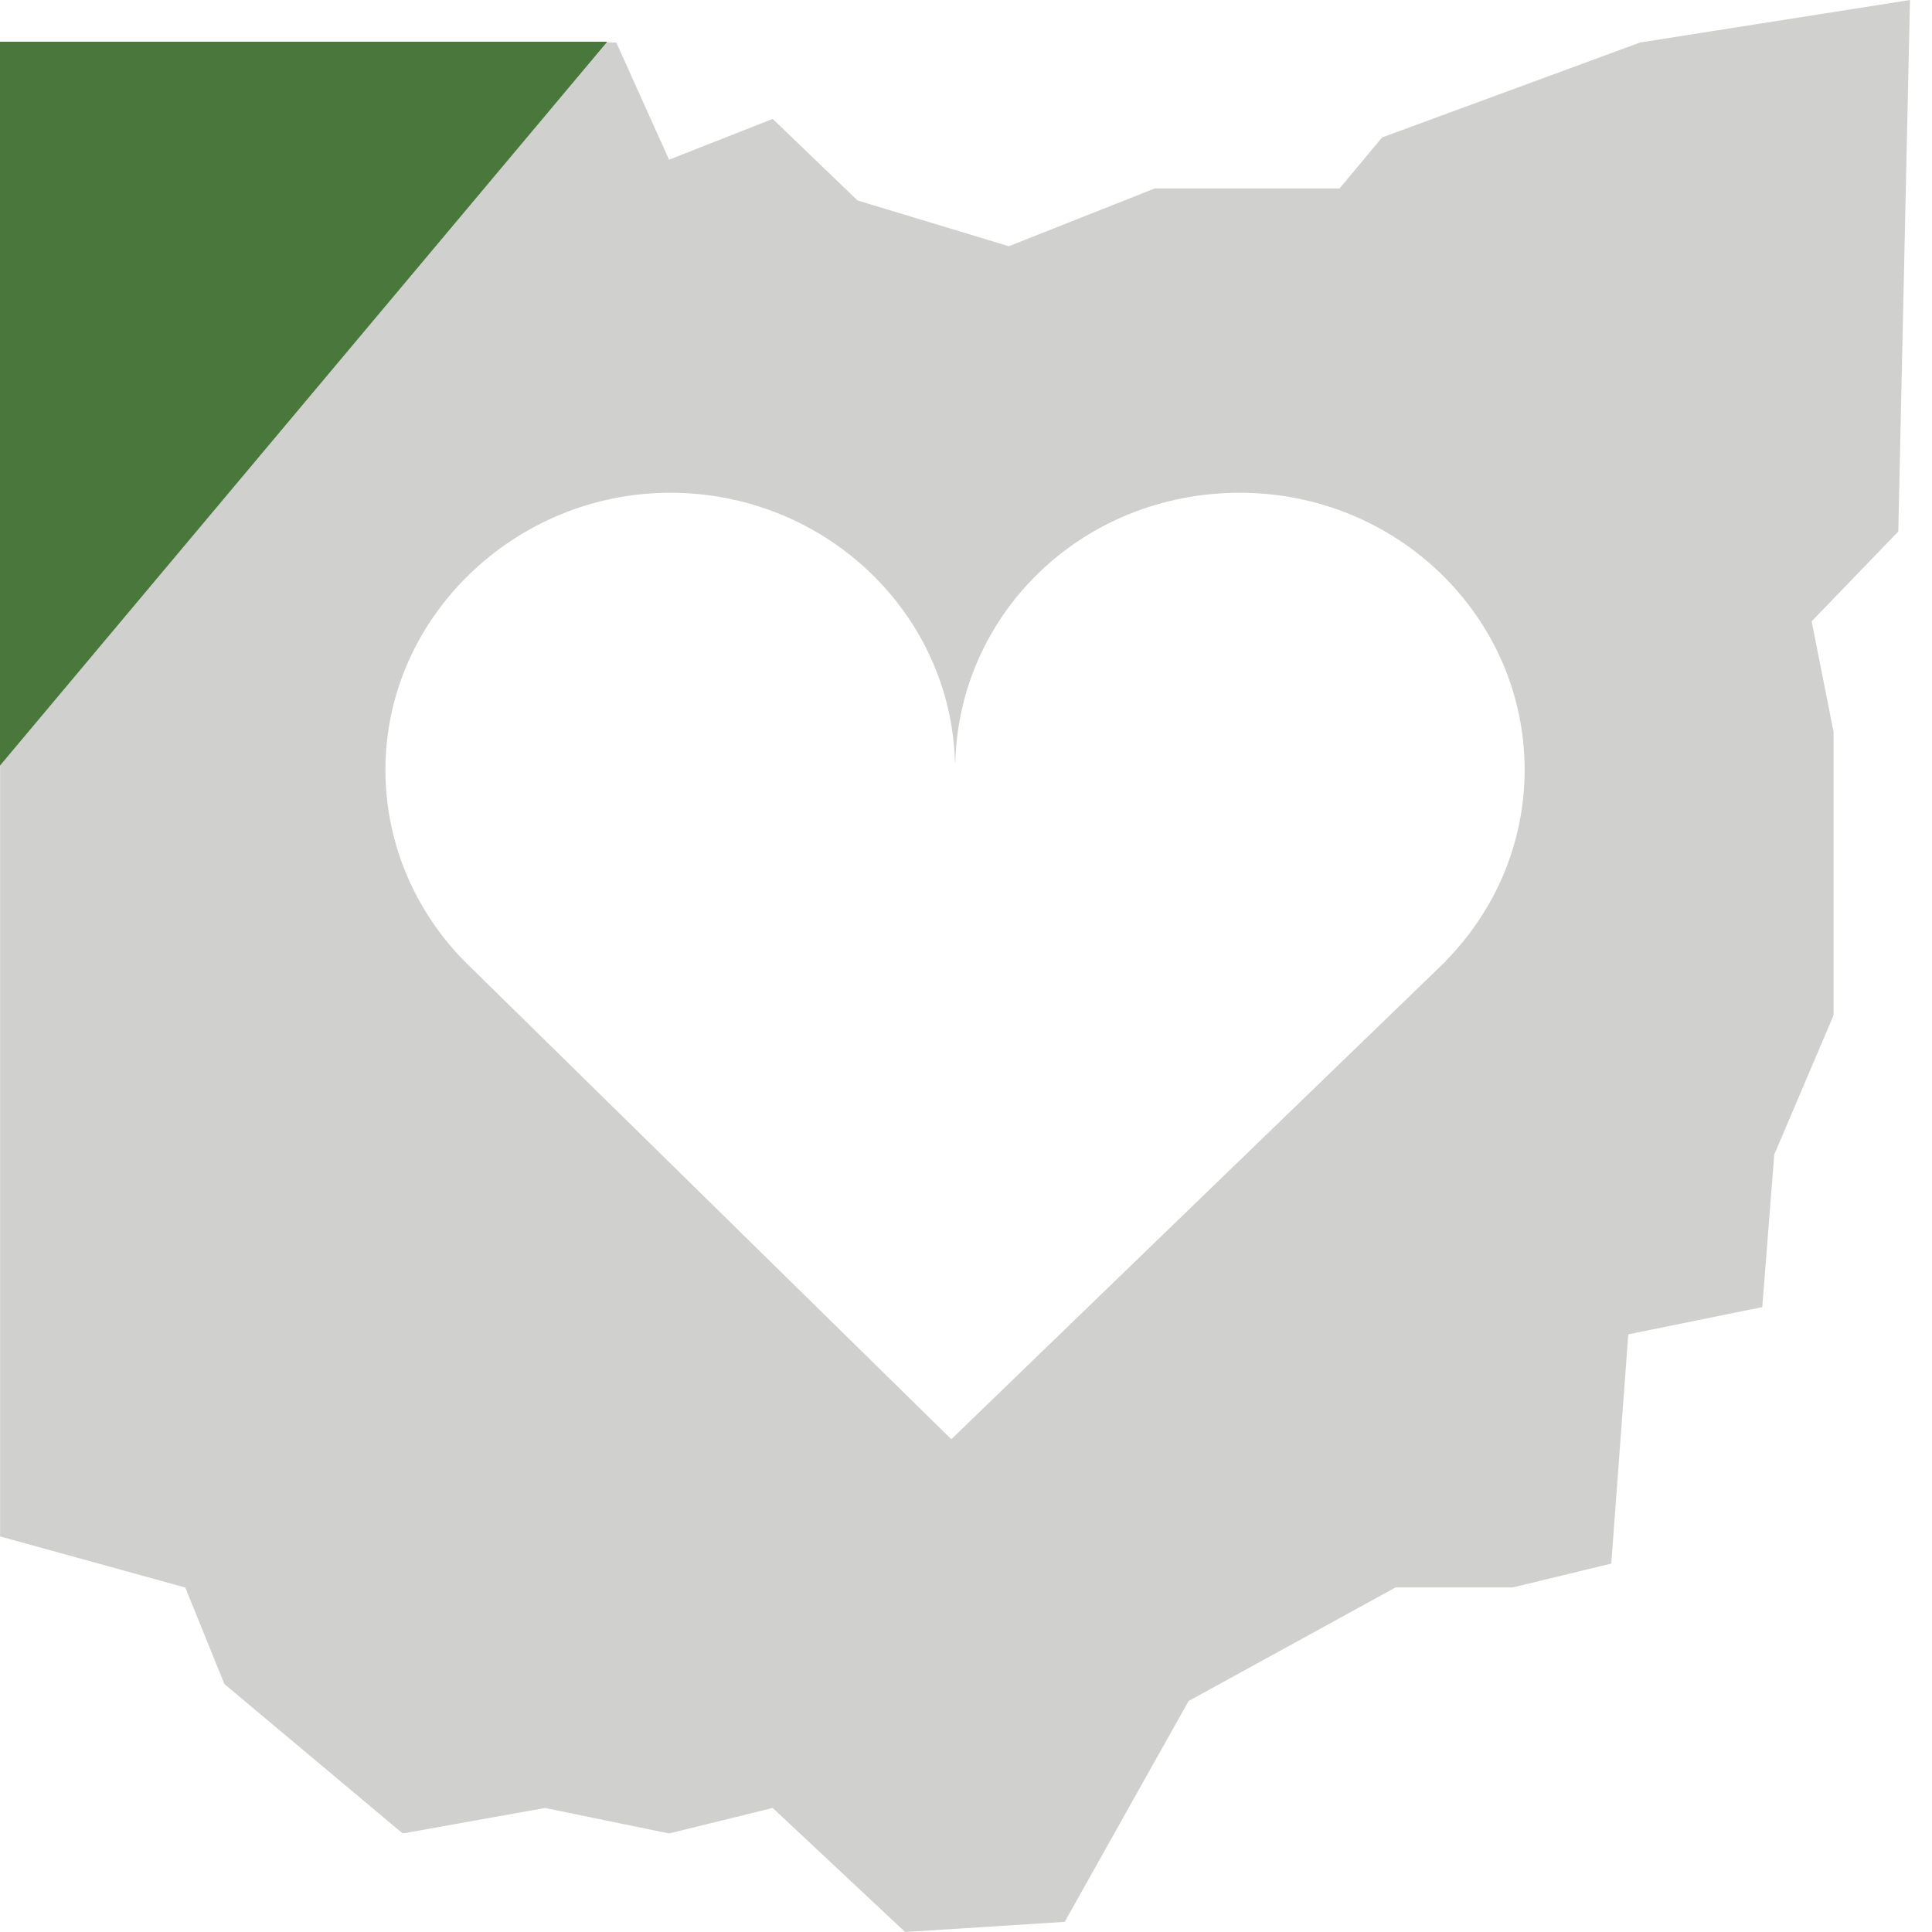
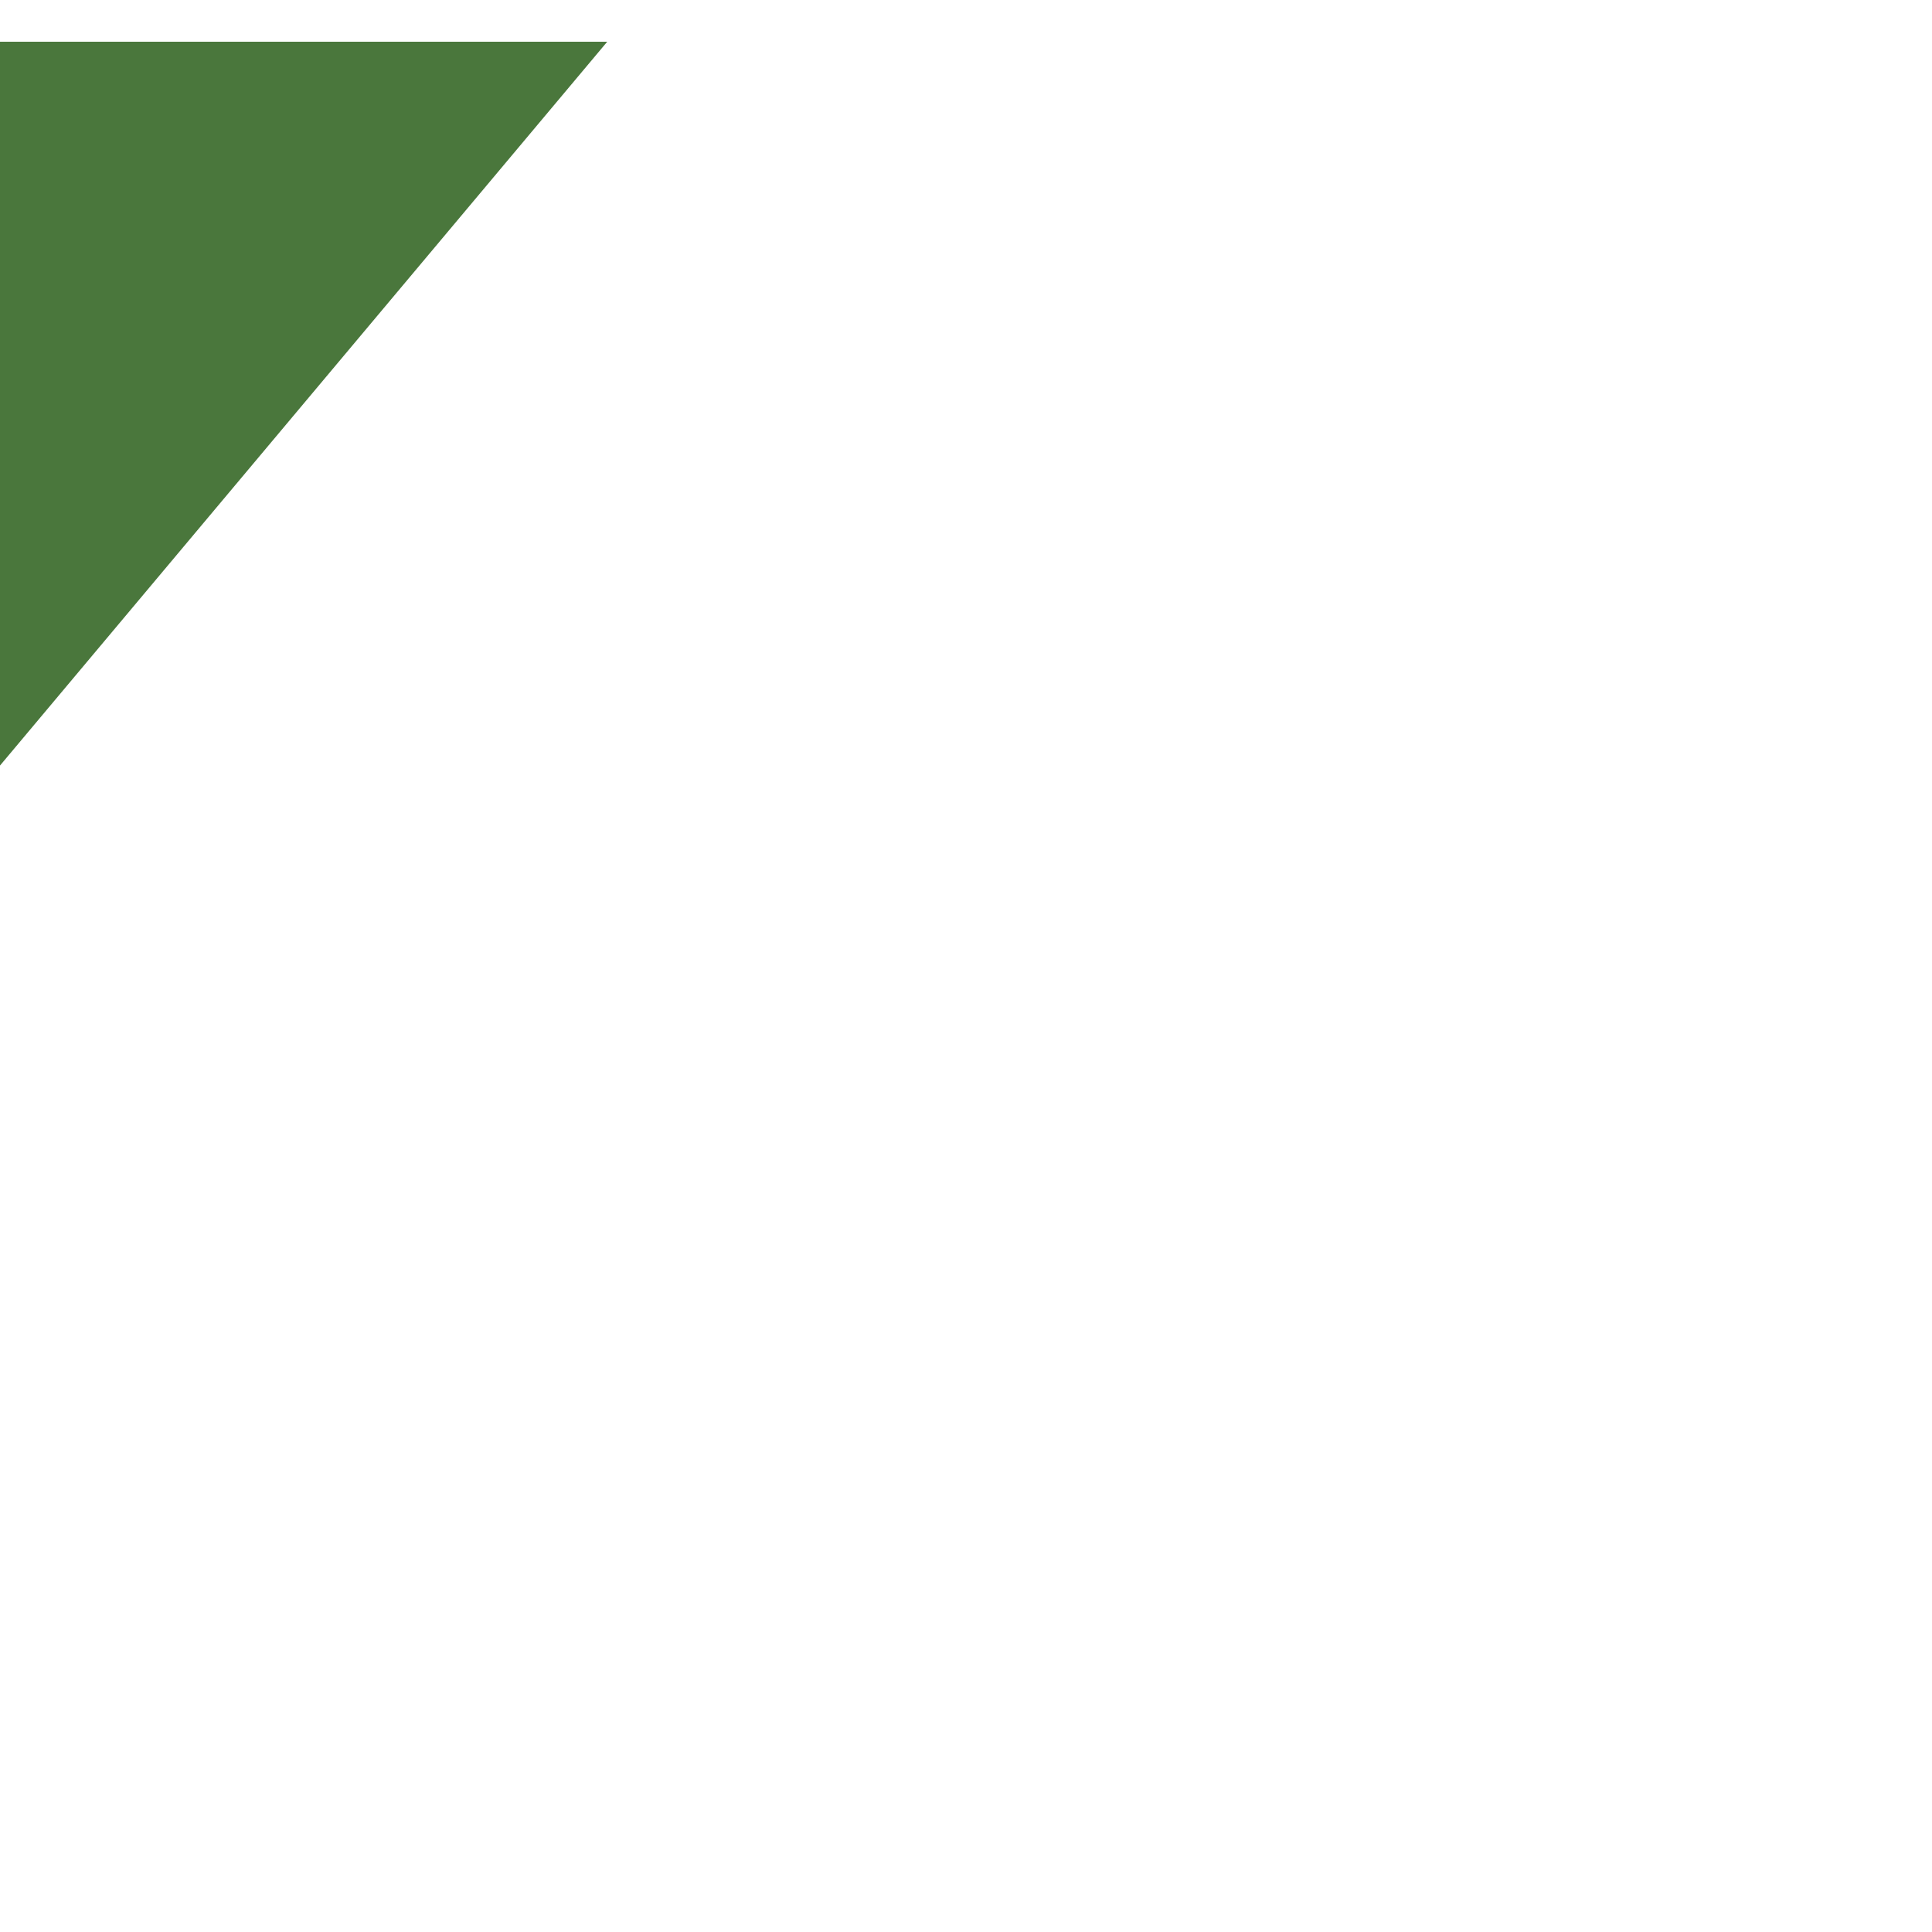
<svg xmlns="http://www.w3.org/2000/svg" width="20" height="20" viewBox="0 0 20 20" fill="none">
  <g id="Group 9407">
-     <path id="Subtract" fill-rule="evenodd" clip-rule="evenodd" d="M6.38 0.44H0.001V15.905L1.918 16.434L2.323 17.433L4.169 18.98L5.642 18.716L6.926 18.98L7.999 18.716L9.37 20L11.022 19.895L12.304 17.609L14.447 16.433H15.66L16.68 16.186L16.856 13.813L18.243 13.531L18.367 11.952L18.981 10.51V7.576L18.754 6.432L19.651 5.502L19.772 0L16.978 0.44L14.307 1.423L13.867 1.951H11.953L10.443 2.549L8.877 2.075L7.999 1.231L6.926 1.653L6.38 0.44ZM15.783 7.969C15.783 8.736 15.472 9.432 14.967 9.947L14.969 9.949L14.946 9.97C14.936 9.98 14.926 9.99 14.915 10C14.905 10.009 14.895 10.019 14.885 10.029L9.848 14.899L4.883 10.024C4.333 9.503 3.99 8.775 3.99 7.969C3.99 6.386 5.335 5.101 6.938 5.101C8.541 5.101 9.846 6.346 9.886 7.898H9.889C9.927 6.347 11.207 5.101 12.835 5.101C14.462 5.101 15.783 6.386 15.783 7.969Z" fill="#D0D0CE" />
    <path id="Vector" d="M6.286 0.432H8.31982e-07L0 7.925L6.286 0.432Z" fill="#4A773C" />
  </g>
</svg>